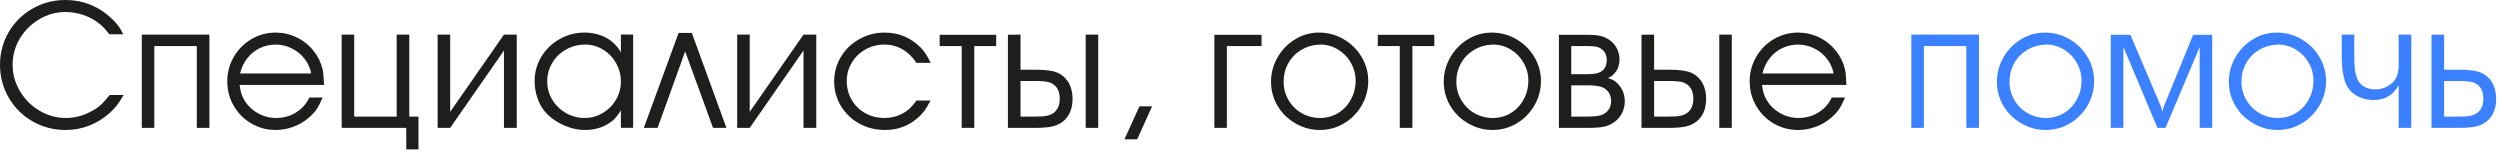
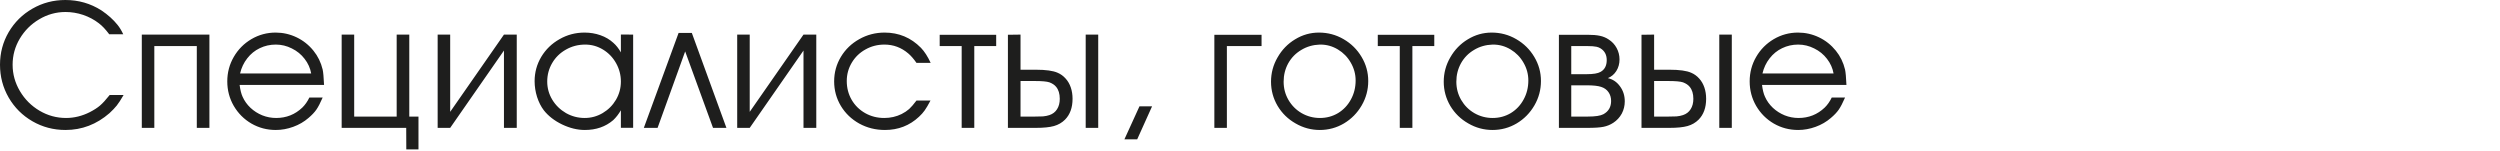
<svg xmlns="http://www.w3.org/2000/svg" width="446" height="27" viewBox="0 0 446 27" fill="none">
  <path d="M21.984 6.109H19.484C18.838 5.245 18.224 4.594 17.641 4.156C16.807 3.51 15.87 3.01 14.828 2.656C13.797 2.312 12.75 2.141 11.688 2.141C10.021 2.141 8.458 2.573 7 3.438C5.552 4.292 4.396 5.443 3.531 6.891C2.677 8.328 2.25 9.88 2.25 11.547C2.25 13.224 2.688 14.797 3.562 16.266C4.427 17.724 5.589 18.885 7.047 19.75C8.516 20.615 10.094 21.047 11.781 21.047C13.24 21.047 14.656 20.698 16.031 20C16.781 19.615 17.385 19.224 17.844 18.828C18.312 18.432 18.885 17.807 19.562 16.953H22.047C21.568 17.787 21.162 18.412 20.828 18.828C20.495 19.245 20.062 19.698 19.531 20.188C17.229 22.188 14.615 23.188 11.688 23.188C9.552 23.188 7.589 22.672 5.797 21.641C4.005 20.609 2.589 19.198 1.547 17.406C0.516 15.615 0 13.662 0 11.547C0 9.443 0.516 7.505 1.547 5.734C2.589 3.964 4 2.568 5.781 1.547C7.573 0.516 9.531 0 11.656 0C14 0 16.141 0.615 18.078 1.844C19.255 2.635 20.219 3.5 20.969 4.438C21.333 4.885 21.672 5.443 21.984 6.109ZM25.297 6.172H37.359V22.812H35.109V8.219H27.531V22.812H25.297V6.172ZM57.812 15.156H42.75C42.865 16.052 43.042 16.755 43.281 17.266C43.604 17.995 44.073 18.651 44.688 19.234C45.302 19.807 46.005 20.255 46.797 20.578C47.589 20.891 48.411 21.047 49.266 21.047C51.078 21.047 52.635 20.427 53.938 19.188C54.427 18.708 54.844 18.115 55.188 17.406H57.562C57.146 18.365 56.771 19.083 56.438 19.562C56.104 20.042 55.635 20.537 55.031 21.047C54.25 21.724 53.344 22.25 52.312 22.625C51.281 23 50.245 23.188 49.203 23.188C47.63 23.188 46.182 22.807 44.859 22.047C43.536 21.276 42.484 20.224 41.703 18.891C40.932 17.557 40.547 16.099 40.547 14.516C40.547 12.943 40.932 11.49 41.703 10.156C42.474 8.823 43.521 7.766 44.844 6.984C46.177 6.203 47.62 5.812 49.172 5.812C50.484 5.812 51.729 6.094 52.906 6.656C54.083 7.219 55.089 8.016 55.922 9.047C56.714 10.026 57.26 11.146 57.562 12.406C57.667 12.875 57.75 13.792 57.812 15.156ZM42.828 13.109H55.516C55.349 12.162 54.958 11.292 54.344 10.5C53.74 9.708 52.979 9.089 52.062 8.641C51.156 8.182 50.203 7.953 49.203 7.953C48.182 7.953 47.229 8.167 46.344 8.594C45.469 9.01 44.724 9.615 44.109 10.406C43.495 11.188 43.068 12.088 42.828 13.109ZM60.953 22.812V6.172H63.188V20.797H70.766V6.172H73.016V20.797H74.656V26.656H72.484L72.469 22.812H60.953ZM80.312 19.953L89.906 6.172H92.188V22.812H89.906V9.016L80.312 22.812H78.078V6.172H80.312V19.953ZM112.953 6.172V22.797H110.766V19.672C110.359 20.37 109.901 20.958 109.391 21.438C108.026 22.604 106.344 23.188 104.344 23.188C103.01 23.188 101.656 22.859 100.281 22.203C98.906 21.537 97.818 20.693 97.016 19.672C96.516 19.016 96.115 18.224 95.812 17.297C95.521 16.359 95.375 15.422 95.375 14.484C95.375 12.922 95.771 11.474 96.562 10.141C97.365 8.807 98.453 7.755 99.828 6.984C101.193 6.203 102.677 5.812 104.281 5.812C105.281 5.812 106.224 5.969 107.109 6.281C108.005 6.594 108.776 7.047 109.422 7.641C109.922 8.078 110.37 8.646 110.766 9.344V6.156L112.953 6.172ZM104.406 7.953C103.156 7.953 102.01 8.25 100.969 8.844C99.927 9.427 99.109 10.224 98.516 11.234C97.922 12.245 97.625 13.349 97.625 14.547C97.625 15.713 97.927 16.797 98.531 17.797C99.135 18.787 99.948 19.578 100.969 20.172C102 20.755 103.115 21.047 104.312 21.047C105.458 21.047 106.526 20.755 107.516 20.172C108.516 19.578 109.307 18.787 109.891 17.797C110.474 16.797 110.766 15.713 110.766 14.547C110.766 13.38 110.479 12.287 109.906 11.266C109.333 10.245 108.557 9.438 107.578 8.844C106.599 8.25 105.542 7.953 104.406 7.953ZM123.422 5.875L129.594 22.812H127.203L122.234 9.172L117.312 22.812H114.859L121.062 5.875H123.422ZM133.75 19.953L143.344 6.172H145.625V22.812H143.344V9.016L133.75 22.812H131.516V6.172H133.75V19.953ZM163.5 17.938H166C165.594 18.708 165.25 19.292 164.969 19.688C164.698 20.073 164.359 20.453 163.953 20.828C162.276 22.401 160.25 23.188 157.875 23.188C156.208 23.188 154.682 22.807 153.297 22.047C151.911 21.276 150.818 20.229 150.016 18.906C149.214 17.573 148.812 16.109 148.812 14.516C148.812 12.932 149.214 11.474 150.016 10.141C150.818 8.807 151.911 7.755 153.297 6.984C154.682 6.203 156.188 5.812 157.812 5.812C160.354 5.812 162.516 6.719 164.297 8.531C164.922 9.177 165.5 10.073 166.031 11.219H163.5C163.01 10.51 162.521 9.948 162.031 9.531C160.792 8.479 159.375 7.953 157.781 7.953C156.552 7.953 155.422 8.245 154.391 8.828C153.359 9.401 152.547 10.188 151.953 11.188C151.359 12.188 151.062 13.276 151.062 14.453C151.062 15.682 151.354 16.802 151.938 17.812C152.521 18.812 153.328 19.604 154.359 20.188C155.38 20.76 156.51 21.047 157.75 21.047C158.865 21.047 159.896 20.812 160.844 20.344C161.375 20.073 161.823 19.776 162.188 19.453C162.552 19.12 162.99 18.615 163.5 17.938ZM171.562 22.812V8.219H167.641V6.203H177.719V8.219H173.812V22.812H171.562ZM179.812 22.812V6.203L182.062 6.172V12.438H184.781C186.583 12.438 187.885 12.62 188.688 12.984C189.229 13.213 189.703 13.557 190.109 14.016C190.516 14.463 190.823 14.995 191.031 15.609C191.24 16.224 191.344 16.896 191.344 17.625C191.344 19.198 190.896 20.438 190 21.344C189.458 21.885 188.802 22.266 188.031 22.484C187.26 22.703 186.177 22.812 184.781 22.812H179.812ZM193.688 22.812V6.172H195.922V22.812H193.688ZM182.062 14.453V20.797H184.078H184.625C185.115 20.776 185.594 20.766 186.062 20.766C186.5 20.724 186.885 20.646 187.219 20.531C187.812 20.333 188.266 19.984 188.578 19.484C188.901 18.984 189.062 18.365 189.062 17.625C189.062 16.719 188.844 16.005 188.406 15.484C188.135 15.151 187.74 14.885 187.219 14.688C186.75 14.531 185.885 14.453 184.625 14.453H184.078H182.062ZM200.594 24.859L203.281 18.969H205.531L202.875 24.859H200.594ZM218.875 22.812H216.641V6.203H225.062V8.219H218.875V22.812ZM235.297 5.812C236.88 5.812 238.344 6.203 239.688 6.984C241.042 7.766 242.115 8.823 242.906 10.156C243.698 11.479 244.094 12.912 244.094 14.453C244.094 16.016 243.703 17.469 242.922 18.812C242.141 20.156 241.089 21.224 239.766 22.016C238.443 22.797 237.005 23.188 235.453 23.188C233.911 23.188 232.469 22.797 231.125 22.016C229.781 21.255 228.714 20.213 227.922 18.891C227.141 17.557 226.75 16.12 226.75 14.578C226.75 13.026 227.141 11.578 227.922 10.234C228.693 8.88 229.734 7.807 231.047 7.016C232.359 6.214 233.776 5.812 235.297 5.812ZM235.453 7.953C234.234 7.995 233.135 8.312 232.156 8.906C231.167 9.49 230.391 10.281 229.828 11.281C229.276 12.281 229 13.38 229 14.578C229 15.755 229.286 16.838 229.859 17.828C230.443 18.828 231.229 19.615 232.219 20.188C233.219 20.76 234.307 21.047 235.484 21.047C236.661 21.047 237.74 20.755 238.719 20.172C239.688 19.578 240.448 18.771 241 17.75C241.562 16.729 241.844 15.599 241.844 14.359C241.844 13.234 241.557 12.177 240.984 11.188C240.422 10.198 239.656 9.411 238.688 8.828C237.719 8.245 236.682 7.953 235.578 7.953H235.453ZM249.719 22.812V8.219H245.797V6.203H255.875V8.219H251.969V22.812H249.719ZM266.109 5.812C267.693 5.812 269.156 6.203 270.5 6.984C271.854 7.766 272.927 8.823 273.719 10.156C274.51 11.479 274.906 12.912 274.906 14.453C274.906 16.016 274.516 17.469 273.734 18.812C272.953 20.156 271.901 21.224 270.578 22.016C269.255 22.797 267.818 23.188 266.266 23.188C264.724 23.188 263.281 22.797 261.938 22.016C260.594 21.255 259.526 20.213 258.734 18.891C257.953 17.557 257.562 16.12 257.562 14.578C257.562 13.026 257.953 11.578 258.734 10.234C259.505 8.88 260.547 7.807 261.859 7.016C263.172 6.214 264.589 5.812 266.109 5.812ZM266.266 7.953C265.047 7.995 263.948 8.312 262.969 8.906C261.979 9.49 261.203 10.281 260.641 11.281C260.089 12.281 259.812 13.38 259.812 14.578C259.812 15.755 260.099 16.838 260.672 17.828C261.255 18.828 262.042 19.615 263.031 20.188C264.031 20.76 265.12 21.047 266.297 21.047C267.474 21.047 268.552 20.755 269.531 20.172C270.5 19.578 271.26 18.771 271.812 17.75C272.375 16.729 272.656 15.599 272.656 14.359C272.656 13.234 272.37 12.177 271.797 11.188C271.234 10.198 270.469 9.411 269.5 8.828C268.531 8.245 267.495 7.953 266.391 7.953H266.266ZM278.109 22.812V6.203H283.203C284.12 6.203 284.865 6.266 285.438 6.391C286.01 6.516 286.521 6.729 286.969 7.031C287.583 7.417 288.062 7.927 288.406 8.562C288.75 9.198 288.922 9.88 288.922 10.609C288.922 11.37 288.734 12.052 288.359 12.656C287.984 13.25 287.479 13.677 286.844 13.938C287.719 14.135 288.438 14.62 289 15.391C289.573 16.162 289.859 17.057 289.859 18.078C289.859 18.859 289.682 19.588 289.328 20.266C288.953 20.943 288.448 21.49 287.812 21.906C287.271 22.26 286.682 22.5 286.047 22.625C285.422 22.75 284.484 22.812 283.234 22.812H278.109ZM280.312 20.797H283.266C284.599 20.797 285.526 20.656 286.047 20.375C286.964 19.875 287.422 19.088 287.422 18.016C287.422 17.412 287.266 16.885 286.953 16.438C286.641 15.99 286.203 15.677 285.641 15.5C285.089 15.312 284.224 15.219 283.047 15.219H280.312V20.797ZM280.312 13.234H283.078C284.245 13.234 285.062 13.099 285.531 12.828C286.271 12.422 286.641 11.719 286.641 10.719C286.641 9.781 286.271 9.083 285.531 8.625C285.333 8.5 285.099 8.406 284.828 8.344C284.443 8.26 283.891 8.219 283.172 8.219H280.312V13.234ZM292.844 22.812V6.203L295.094 6.172V12.438H297.812C299.615 12.438 300.917 12.62 301.719 12.984C302.26 13.213 302.734 13.557 303.141 14.016C303.547 14.463 303.854 14.995 304.062 15.609C304.271 16.224 304.375 16.896 304.375 17.625C304.375 19.198 303.927 20.438 303.031 21.344C302.49 21.885 301.833 22.266 301.062 22.484C300.292 22.703 299.208 22.812 297.812 22.812H292.844ZM306.719 22.812V6.172H308.953V22.812H306.719ZM295.094 14.453V20.797H297.109H297.656C298.146 20.776 298.625 20.766 299.094 20.766C299.531 20.724 299.917 20.646 300.25 20.531C300.844 20.333 301.297 19.984 301.609 19.484C301.932 18.984 302.094 18.365 302.094 17.625C302.094 16.719 301.875 16.005 301.438 15.484C301.167 15.151 300.771 14.885 300.25 14.688C299.781 14.531 298.917 14.453 297.656 14.453H297.109H295.094ZM329.406 15.156H314.344C314.458 16.052 314.635 16.755 314.875 17.266C315.198 17.995 315.667 18.651 316.281 19.234C316.896 19.807 317.599 20.255 318.391 20.578C319.182 20.891 320.005 21.047 320.859 21.047C322.672 21.047 324.229 20.427 325.531 19.188C326.021 18.708 326.438 18.115 326.781 17.406H329.156C328.74 18.365 328.365 19.083 328.031 19.562C327.698 20.042 327.229 20.537 326.625 21.047C325.844 21.724 324.938 22.25 323.906 22.625C322.875 23 321.839 23.188 320.797 23.188C319.224 23.188 317.776 22.807 316.453 22.047C315.13 21.276 314.078 20.224 313.297 18.891C312.526 17.557 312.141 16.099 312.141 14.516C312.141 12.943 312.526 11.49 313.297 10.156C314.068 8.823 315.115 7.766 316.438 6.984C317.771 6.203 319.214 5.812 320.766 5.812C322.078 5.812 323.323 6.094 324.5 6.656C325.677 7.219 326.682 8.016 327.516 9.047C328.307 10.026 328.854 11.146 329.156 12.406C329.26 12.875 329.344 13.792 329.406 15.156ZM314.422 13.109H327.109C326.943 12.162 326.552 11.292 325.938 10.5C325.333 9.708 324.573 9.089 323.656 8.641C322.75 8.182 321.797 7.953 320.797 7.953C319.776 7.953 318.823 8.167 317.938 8.594C317.062 9.01 316.318 9.615 315.703 10.406C315.089 11.188 314.661 12.088 314.422 13.109Z" fill="#1E1E1D" />
-   <path d="M340.984 6.172H353.047V22.812H350.797V8.219H343.219V22.812H340.984V6.172ZM364.797 5.812C366.38 5.812 367.844 6.203 369.188 6.984C370.542 7.766 371.615 8.823 372.406 10.156C373.198 11.479 373.594 12.912 373.594 14.453C373.594 16.016 373.203 17.469 372.422 18.812C371.641 20.156 370.589 21.224 369.266 22.016C367.943 22.797 366.505 23.188 364.953 23.188C363.411 23.188 361.969 22.797 360.625 22.016C359.281 21.255 358.214 20.213 357.422 18.891C356.641 17.557 356.25 16.12 356.25 14.578C356.25 13.026 356.641 11.578 357.422 10.234C358.193 8.88 359.234 7.807 360.547 7.016C361.859 6.214 363.276 5.812 364.797 5.812ZM364.953 7.953C363.734 7.995 362.635 8.312 361.656 8.906C360.667 9.49 359.891 10.281 359.328 11.281C358.776 12.281 358.5 13.38 358.5 14.578C358.5 15.755 358.786 16.838 359.359 17.828C359.943 18.828 360.729 19.615 361.719 20.188C362.719 20.76 363.807 21.047 364.984 21.047C366.161 21.047 367.24 20.755 368.219 20.172C369.188 19.578 369.948 18.771 370.5 17.75C371.062 16.729 371.344 15.599 371.344 14.359C371.344 13.234 371.057 12.177 370.484 11.188C369.922 10.198 369.156 9.411 368.188 8.828C367.219 8.245 366.182 7.953 365.078 7.953H364.953ZM376.562 22.812V6.203H380.062L385.562 19.125L385.766 19.922L385.984 19.094L391.266 6.203H394.656V22.812H392.422V8.375L386.328 22.812H384.891L378.812 8.375V22.812H376.562ZM406.172 5.812C407.755 5.812 409.219 6.203 410.562 6.984C411.917 7.766 412.99 8.823 413.781 10.156C414.573 11.479 414.969 12.912 414.969 14.453C414.969 16.016 414.578 17.469 413.797 18.812C413.016 20.156 411.964 21.224 410.641 22.016C409.318 22.797 407.88 23.188 406.328 23.188C404.786 23.188 403.344 22.797 402 22.016C400.656 21.255 399.589 20.213 398.797 18.891C398.016 17.557 397.625 16.12 397.625 14.578C397.625 13.026 398.016 11.578 398.797 10.234C399.568 8.88 400.609 7.807 401.922 7.016C403.234 6.214 404.651 5.812 406.172 5.812ZM406.328 7.953C405.109 7.995 404.01 8.312 403.031 8.906C402.042 9.49 401.266 10.281 400.703 11.281C400.151 12.281 399.875 13.38 399.875 14.578C399.875 15.755 400.161 16.838 400.734 17.828C401.318 18.828 402.104 19.615 403.094 20.188C404.094 20.76 405.182 21.047 406.359 21.047C407.536 21.047 408.615 20.755 409.594 20.172C410.562 19.578 411.323 18.771 411.875 17.75C412.438 16.729 412.719 15.599 412.719 14.359C412.719 13.234 412.432 12.177 411.859 11.188C411.297 10.198 410.531 9.411 409.562 8.828C408.594 8.245 407.557 7.953 406.453 7.953H406.328ZM430.172 6.172V22.812H427.922V15.156C426.995 16.948 425.505 17.844 423.453 17.844C422.62 17.844 421.854 17.703 421.156 17.422C420.323 17.099 419.656 16.635 419.156 16.031C418.667 15.427 418.318 14.635 418.109 13.656C417.88 12.677 417.766 11.427 417.766 9.906V6.172H420V9.906C420 11.031 420.042 11.901 420.125 12.516C420.219 13.13 420.38 13.693 420.609 14.203C420.849 14.745 421.25 15.172 421.812 15.484C422.385 15.797 423.026 15.953 423.734 15.953C424.964 15.953 426.042 15.505 426.969 14.609C427.604 13.943 427.922 12.922 427.922 11.547V6.172H430.172ZM433.781 22.812V6.203L436.031 6.172V12.438H438.75C440.552 12.438 441.854 12.62 442.656 12.984C443.198 13.213 443.672 13.557 444.078 14.016C444.484 14.463 444.792 14.995 445 15.609C445.208 16.224 445.312 16.896 445.312 17.625C445.312 19.198 444.865 20.438 443.969 21.344C443.427 21.885 442.771 22.266 442 22.484C441.229 22.703 440.146 22.812 438.75 22.812H433.781ZM436.031 14.453V20.797H438.047H438.594C439.083 20.776 439.562 20.766 440.031 20.766C440.469 20.724 440.854 20.646 441.188 20.531C441.781 20.333 442.234 19.984 442.547 19.484C442.87 18.984 443.031 18.365 443.031 17.625C443.031 16.719 442.812 16.005 442.375 15.484C442.104 15.151 441.708 14.885 441.188 14.688C440.719 14.531 439.854 14.453 438.594 14.453H438.047H436.031Z" fill="#3B80FF" />
</svg>